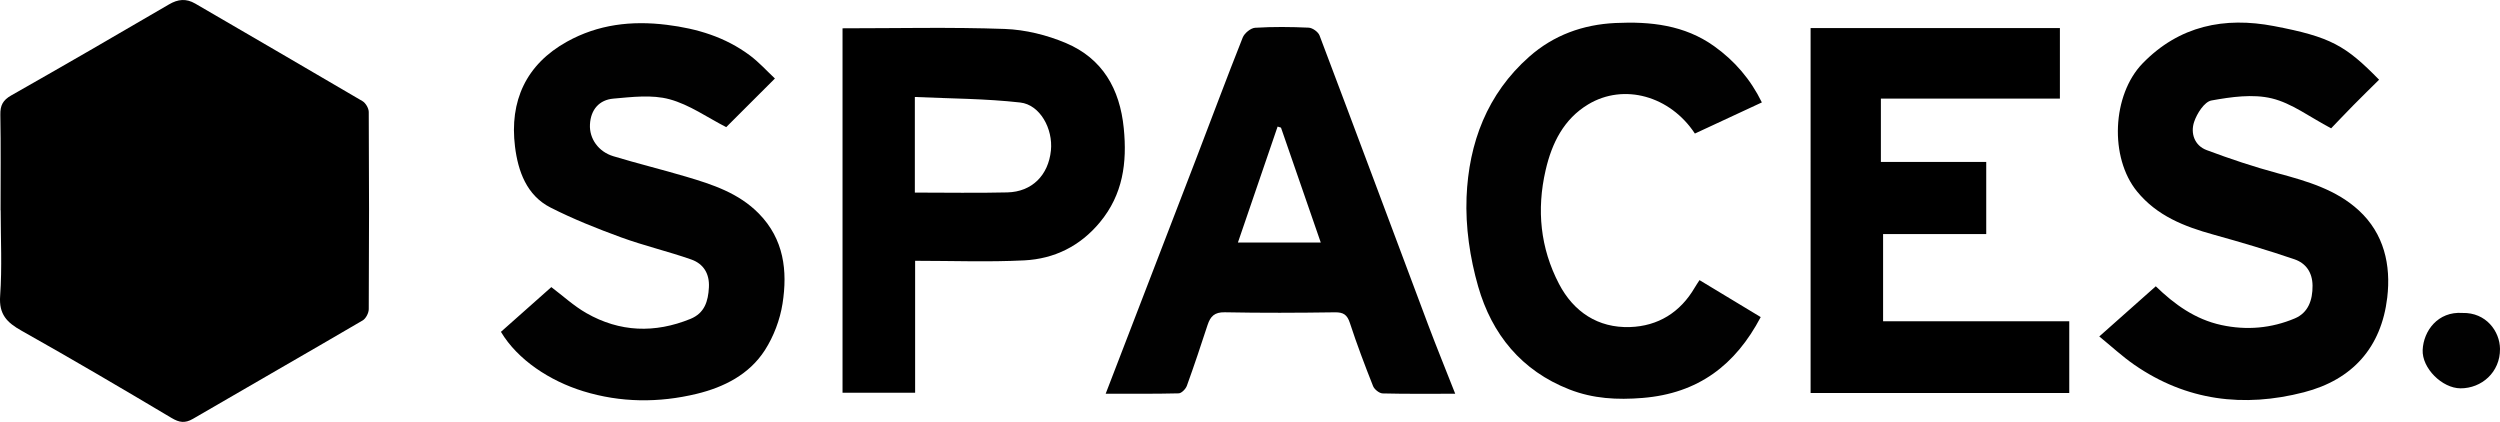
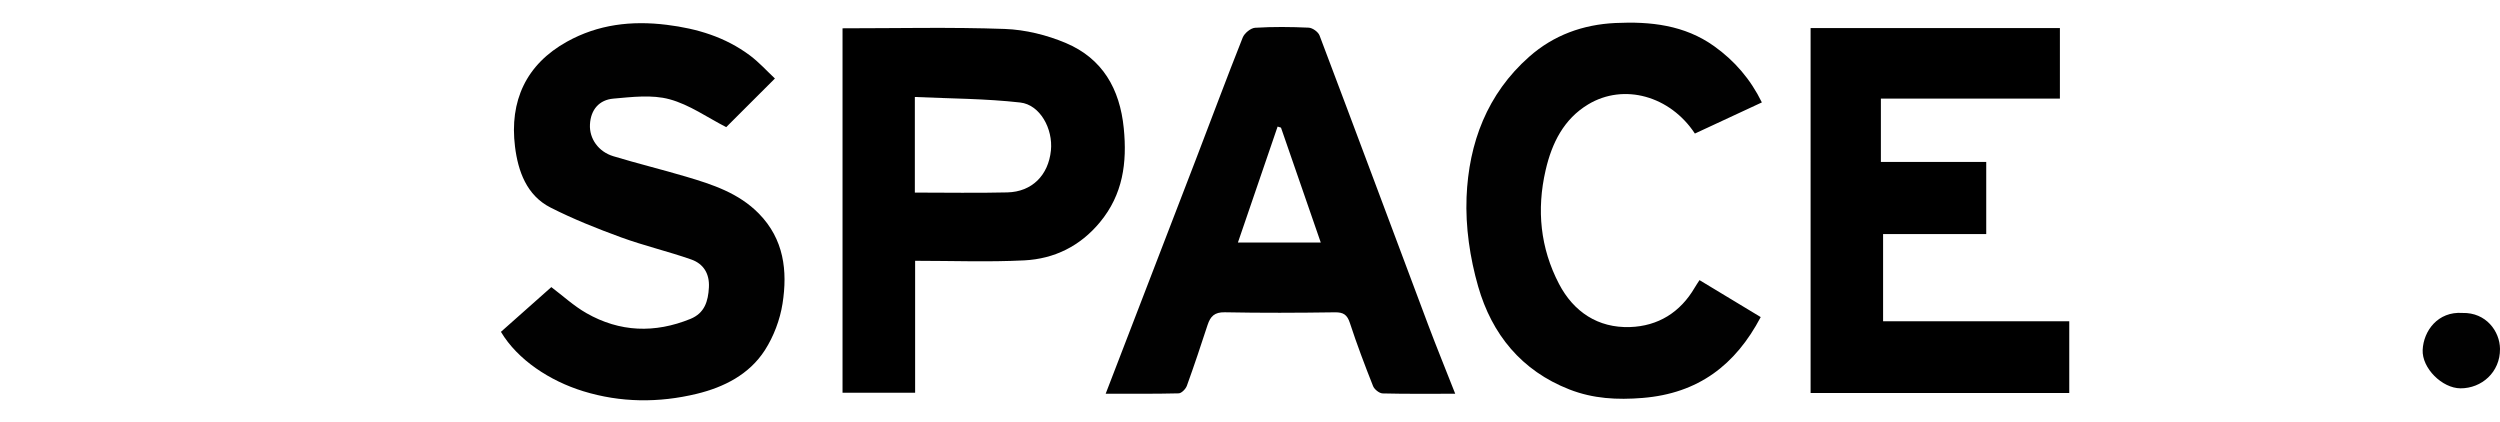
<svg xmlns="http://www.w3.org/2000/svg" id="Layer_1" data-name="Layer 1" viewBox="0 0 702.17 118.5">
  <defs>
    <style>
      .cls-1 {
        fill: #010101;
      }
    </style>
  </defs>
-   <path d="m.16,59.09c0-8.96.1-17.92-.06-26.88-.05-2.6.71-4.08,3.04-5.4C17.97,18.4,32.73,9.85,47.46,1.24c2.54-1.49,4.81-1.72,7.38-.23,15.65,9.13,31.34,18.2,46.96,27.39.9.53,1.76,2,1.77,3.04.11,18.46.11,36.92,0,55.38,0,1.09-.81,2.65-1.71,3.18-15.85,9.28-31.8,18.39-47.67,27.64-2.22,1.29-3.81,1.06-6.01-.25-13.96-8.31-27.98-16.55-42.14-24.51C1.94,90.58-.34,88.29.04,83.09c.57-7.97.15-16.01.15-24.01h-.03Z" />
  <path d="m528.28,27.68v17.8h29.59v20.27h-28.97v24.48h52.29v20.16h-72.65V7.88h70.02v19.81h-50.29,0Z" />
  <path class="cls-1" d="m140.7,93.2c4.73-4.2,9.43-8.38,14.15-12.56,3.24,2.44,6.3,5.28,9.84,7.3,9.39,5.37,19.23,5.7,29.23,1.63,4-1.63,4.98-4.96,5.19-8.86.21-3.87-1.54-6.63-4.96-7.83-6.49-2.28-13.23-3.85-19.69-6.21-6.73-2.46-13.44-5.13-19.82-8.37-6.76-3.43-9.14-10.27-9.99-17.11-1.58-12.8,3.08-23.1,14.62-29.5,8.69-4.82,18.03-5.95,27.99-4.72,8.59,1.06,16.43,3.44,23.34,8.58,2.59,1.93,4.78,4.38,7.05,6.5-4.77,4.76-9.44,9.43-13.68,13.66-5.26-2.69-10.32-6.32-15.95-7.84-4.92-1.33-10.51-.63-15.75-.17-3.97.35-6.36,3.1-6.57,7.26-.21,3.96,2.36,7.65,6.57,8.92,6.77,2.05,13.65,3.73,20.43,5.74,7.42,2.2,14.76,4.59,20.43,10.36,7.06,7.19,8.1,16.08,6.66,25.29-.71,4.54-2.49,9.24-4.97,13.1-4.38,6.81-11.5,10.4-19.16,12.25-10.61,2.56-21.35,2.5-31.88-.75-9.33-2.88-18.37-8.77-23.08-16.66h0Z" />
-   <path class="cls-1" d="m589.61,94.51c6.24-5.54,10.94-9.72,15.88-14.1,5.23,5.07,11.04,9.28,18.41,10.88,7.1,1.54,14.05.92,20.64-1.86,3.73-1.57,5.02-5.09,4.98-9.21-.04-3.75-1.9-6.3-5.07-7.39-7.5-2.56-15.11-4.81-22.74-6.93-8.19-2.27-15.86-5.25-21.47-12.11-7.81-9.55-7.02-27.16,1.55-35.99,10.31-10.61,23-13.13,36.87-10.48,15.98,3.05,20.13,5.46,29.55,15.07-2.43,2.41-4.9,4.81-7.31,7.26-2.36,2.4-4.67,4.85-6.16,6.39-6.04-3.18-11.06-7.06-16.68-8.41-5.33-1.28-11.39-.41-16.94.59-1.97.36-4.07,3.65-4.86,6.01-1.06,3.17.08,6.64,3.5,7.92,6.58,2.47,13.27,4.7,20.05,6.53,8.21,2.21,16.38,4.59,22.72,10.43,7.08,6.52,9.05,15.33,7.97,24.47-1.66,14-9.75,23.07-23.42,26.6-16.92,4.37-33,2.38-47.61-7.72-3.42-2.37-6.5-5.24-9.87-7.98v.03Z" />
  <path d="m236.64,110.31V7.95c15.31,0,30.46-.36,45.57.18,5.78.21,11.82,1.7,17.17,3.96,10.27,4.35,15.15,12.85,16.25,23.92.97,9.72-.24,18.62-6.69,26.41-5.56,6.72-12.82,10.28-21.25,10.71-10.06.51-20.17.12-30.66.12v37.06h-20.39Zm20.32-56.22c8.91,0,17.44.16,25.97-.05,6.93-.17,11.53-4.81,12.24-11.78.62-6.07-3.05-12.85-8.63-13.47-9.81-1.1-19.74-1.1-29.59-1.55v26.85h.01Z" />
  <path class="cls-1" d="m408.73,110.59c-7.18,0-13.79.08-20.39-.09-.94-.03-2.32-1.13-2.69-2.06-2.32-5.85-4.55-11.75-6.51-17.73-.76-2.32-1.81-3.02-4.21-2.99-10.3.15-20.61.2-30.92-.01-2.9-.06-4.05,1.16-4.84,3.56-1.87,5.72-3.77,11.43-5.82,17.09-.33.9-1.5,2.1-2.3,2.12-6.72.17-13.44.1-20.5.1,8.56-22.23,16.97-44.03,25.35-65.84,4.38-11.4,8.63-22.85,13.14-34.2.49-1.22,2.24-2.66,3.48-2.74,5-.31,10.04-.26,15.05-.03,1.08.05,2.67,1.19,3.05,2.2,10.23,27.03,20.31,54.12,30.47,81.17,2.39,6.36,4.97,12.66,7.63,19.44h0Zm-48.94-74.74c-.32-.1-.63-.2-.95-.3-3.68,10.75-7.36,21.49-11.15,32.57h23.27c-3.77-10.88-7.47-21.57-11.17-32.27h0Z" />
  <path class="cls-1" d="m494.84,28.77c-6.51,3.03-12.67,5.89-18.8,8.74-6.94-10.54-19.93-14.24-29.99-8.18-6.81,4.11-10.17,10.8-11.93,18.45-2.58,11.15-1.49,21.91,3.76,31.97,4.09,7.83,10.94,12.41,19.94,12.11,7.88-.26,14.12-4.12,18.18-11.09.39-.67.83-1.3,1.34-2.09,5.75,3.47,11.34,6.85,17.19,10.38-7.1,13.47-17.52,21.43-33.17,22.71-7.19.58-13.88.22-20.55-2.38-13.51-5.27-21.79-15.52-25.64-28.92-2.31-8.04-3.59-16.75-3.26-25.08.61-15.21,5.77-29.03,17.62-39.48,6.86-6.05,15.05-9.01,24.16-9.45,9.87-.47,19.43.56,27.76,6.51,5.72,4.08,10.22,9.28,13.4,15.79h-.01Z" />
  <path class="cls-1" d="m691.63,87.9c6.64-.17,10.49,5.17,10.54,10.09.06,6.56-5.17,11.1-11.09,11.08-5.16-.02-10.87-5.67-10.63-10.8.24-5.32,4.26-10.86,11.19-10.37h0Z" />
</svg>